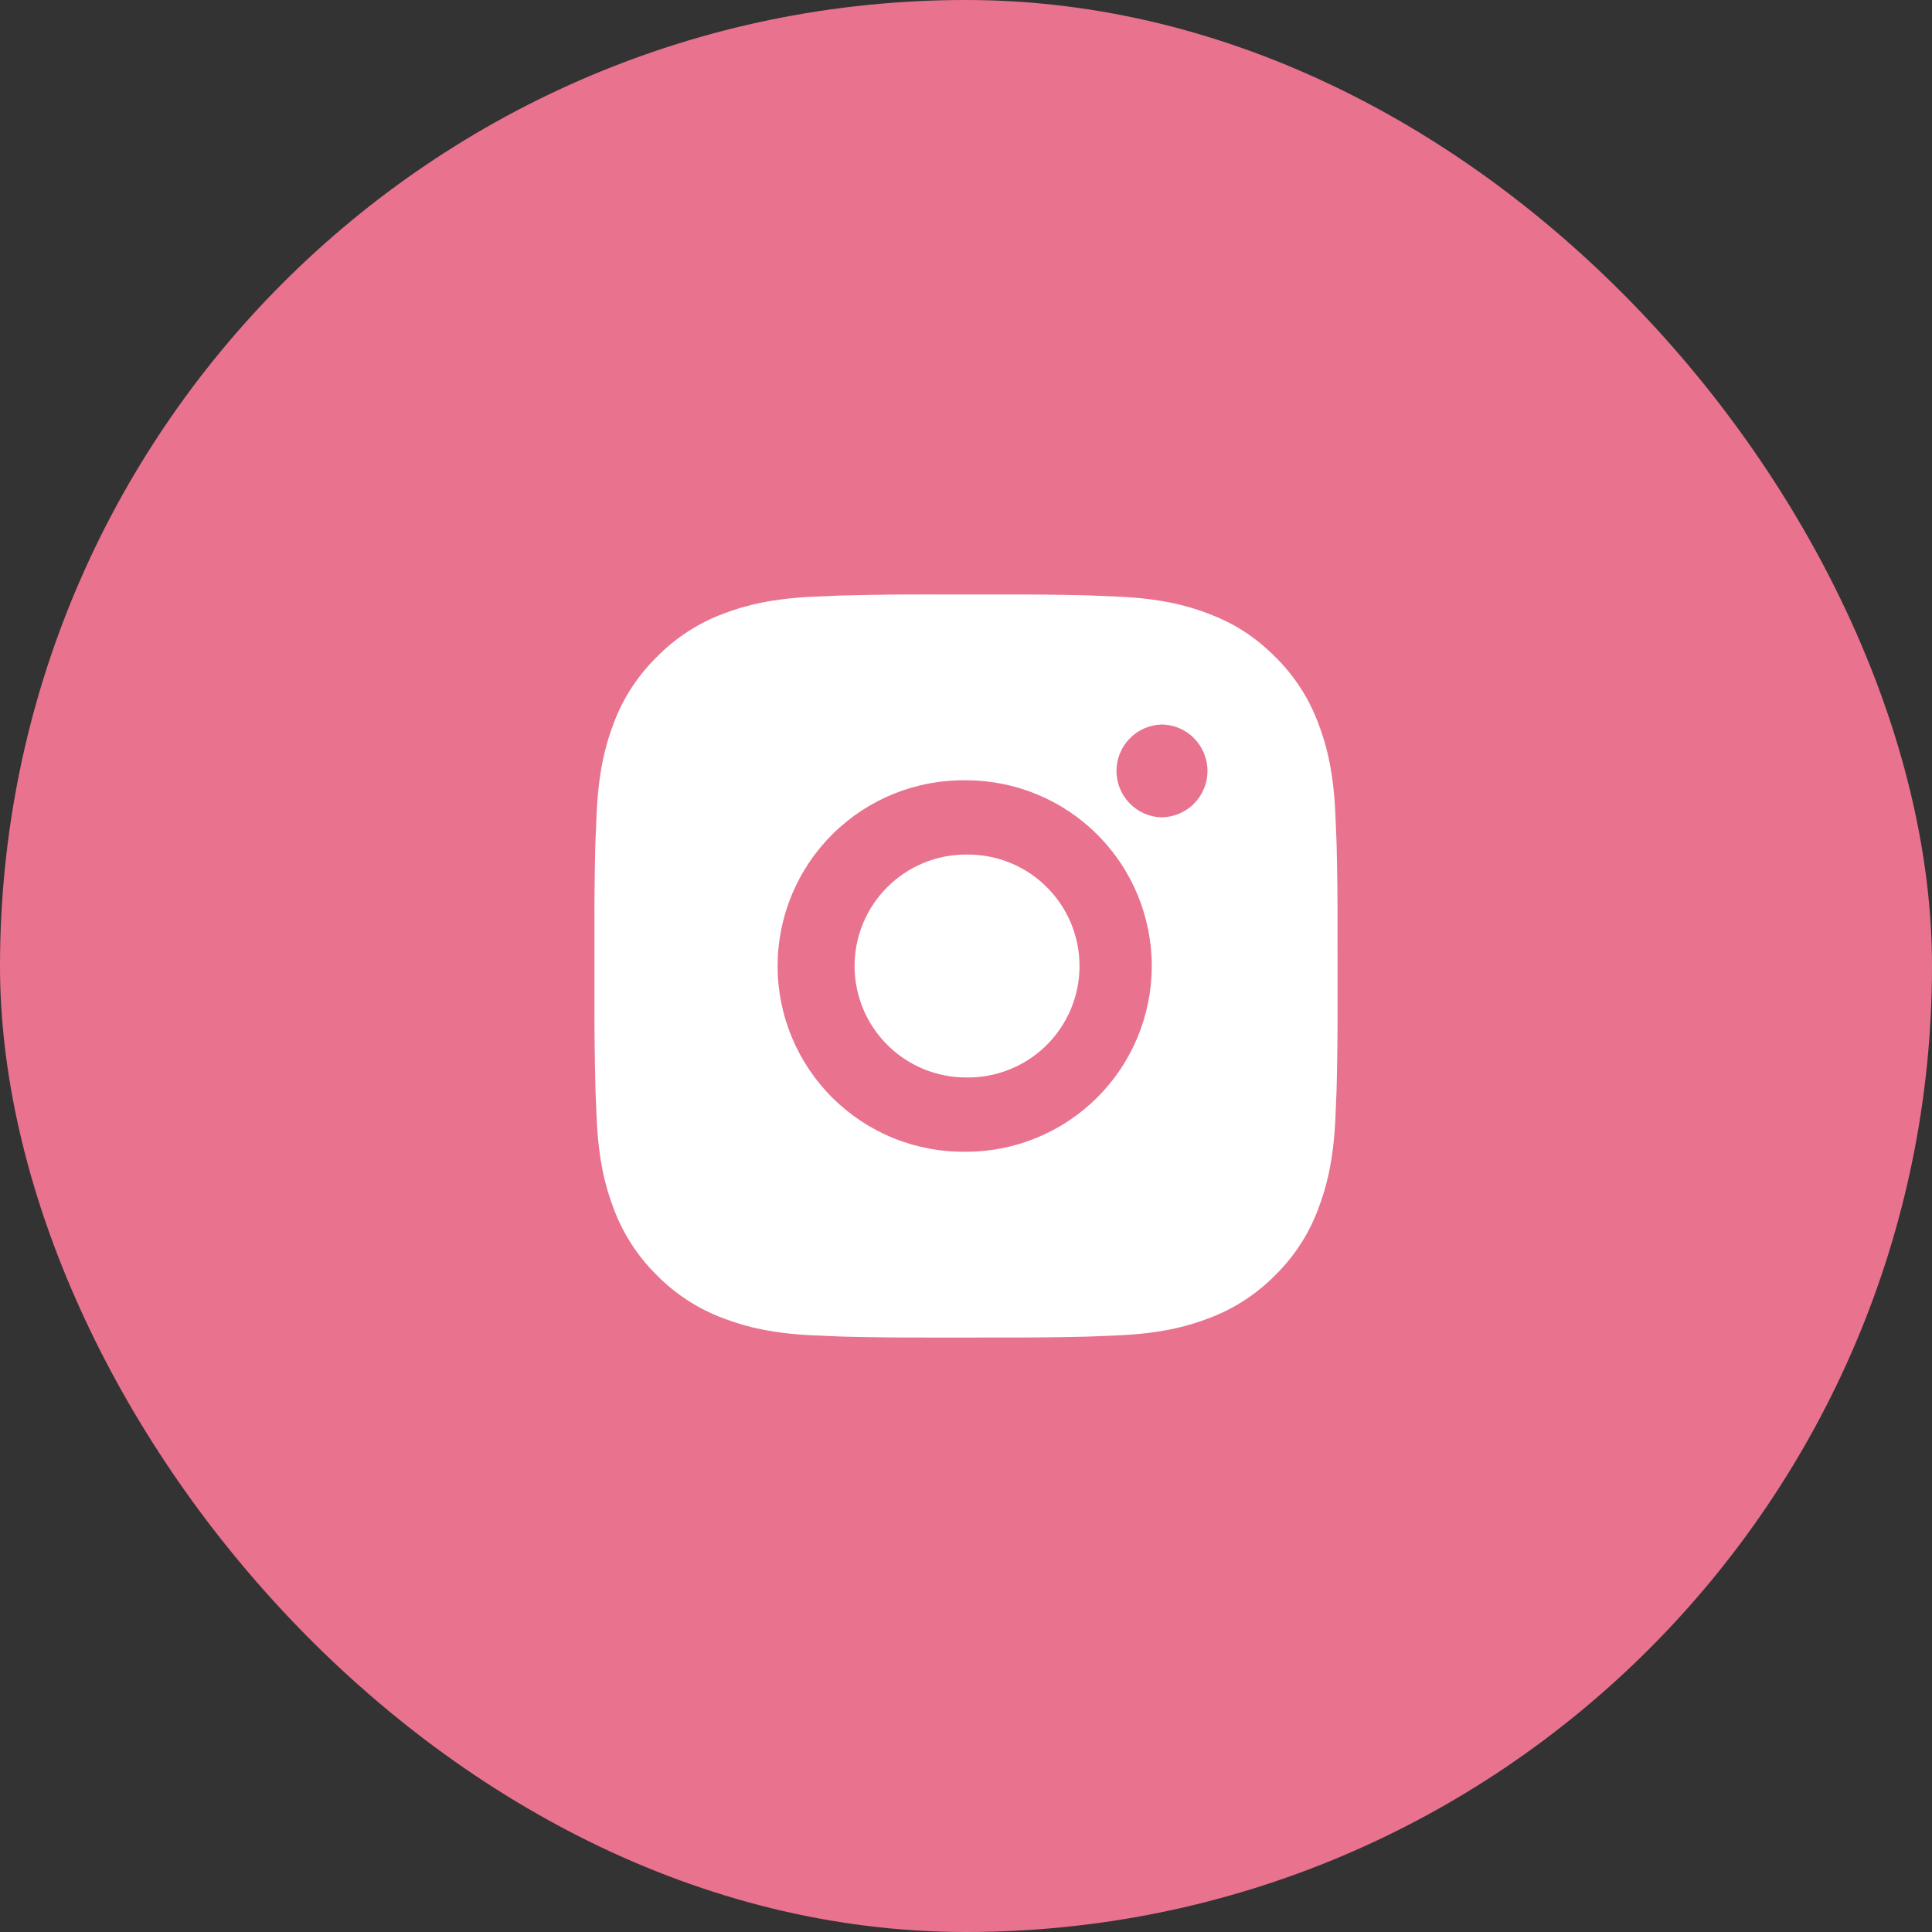
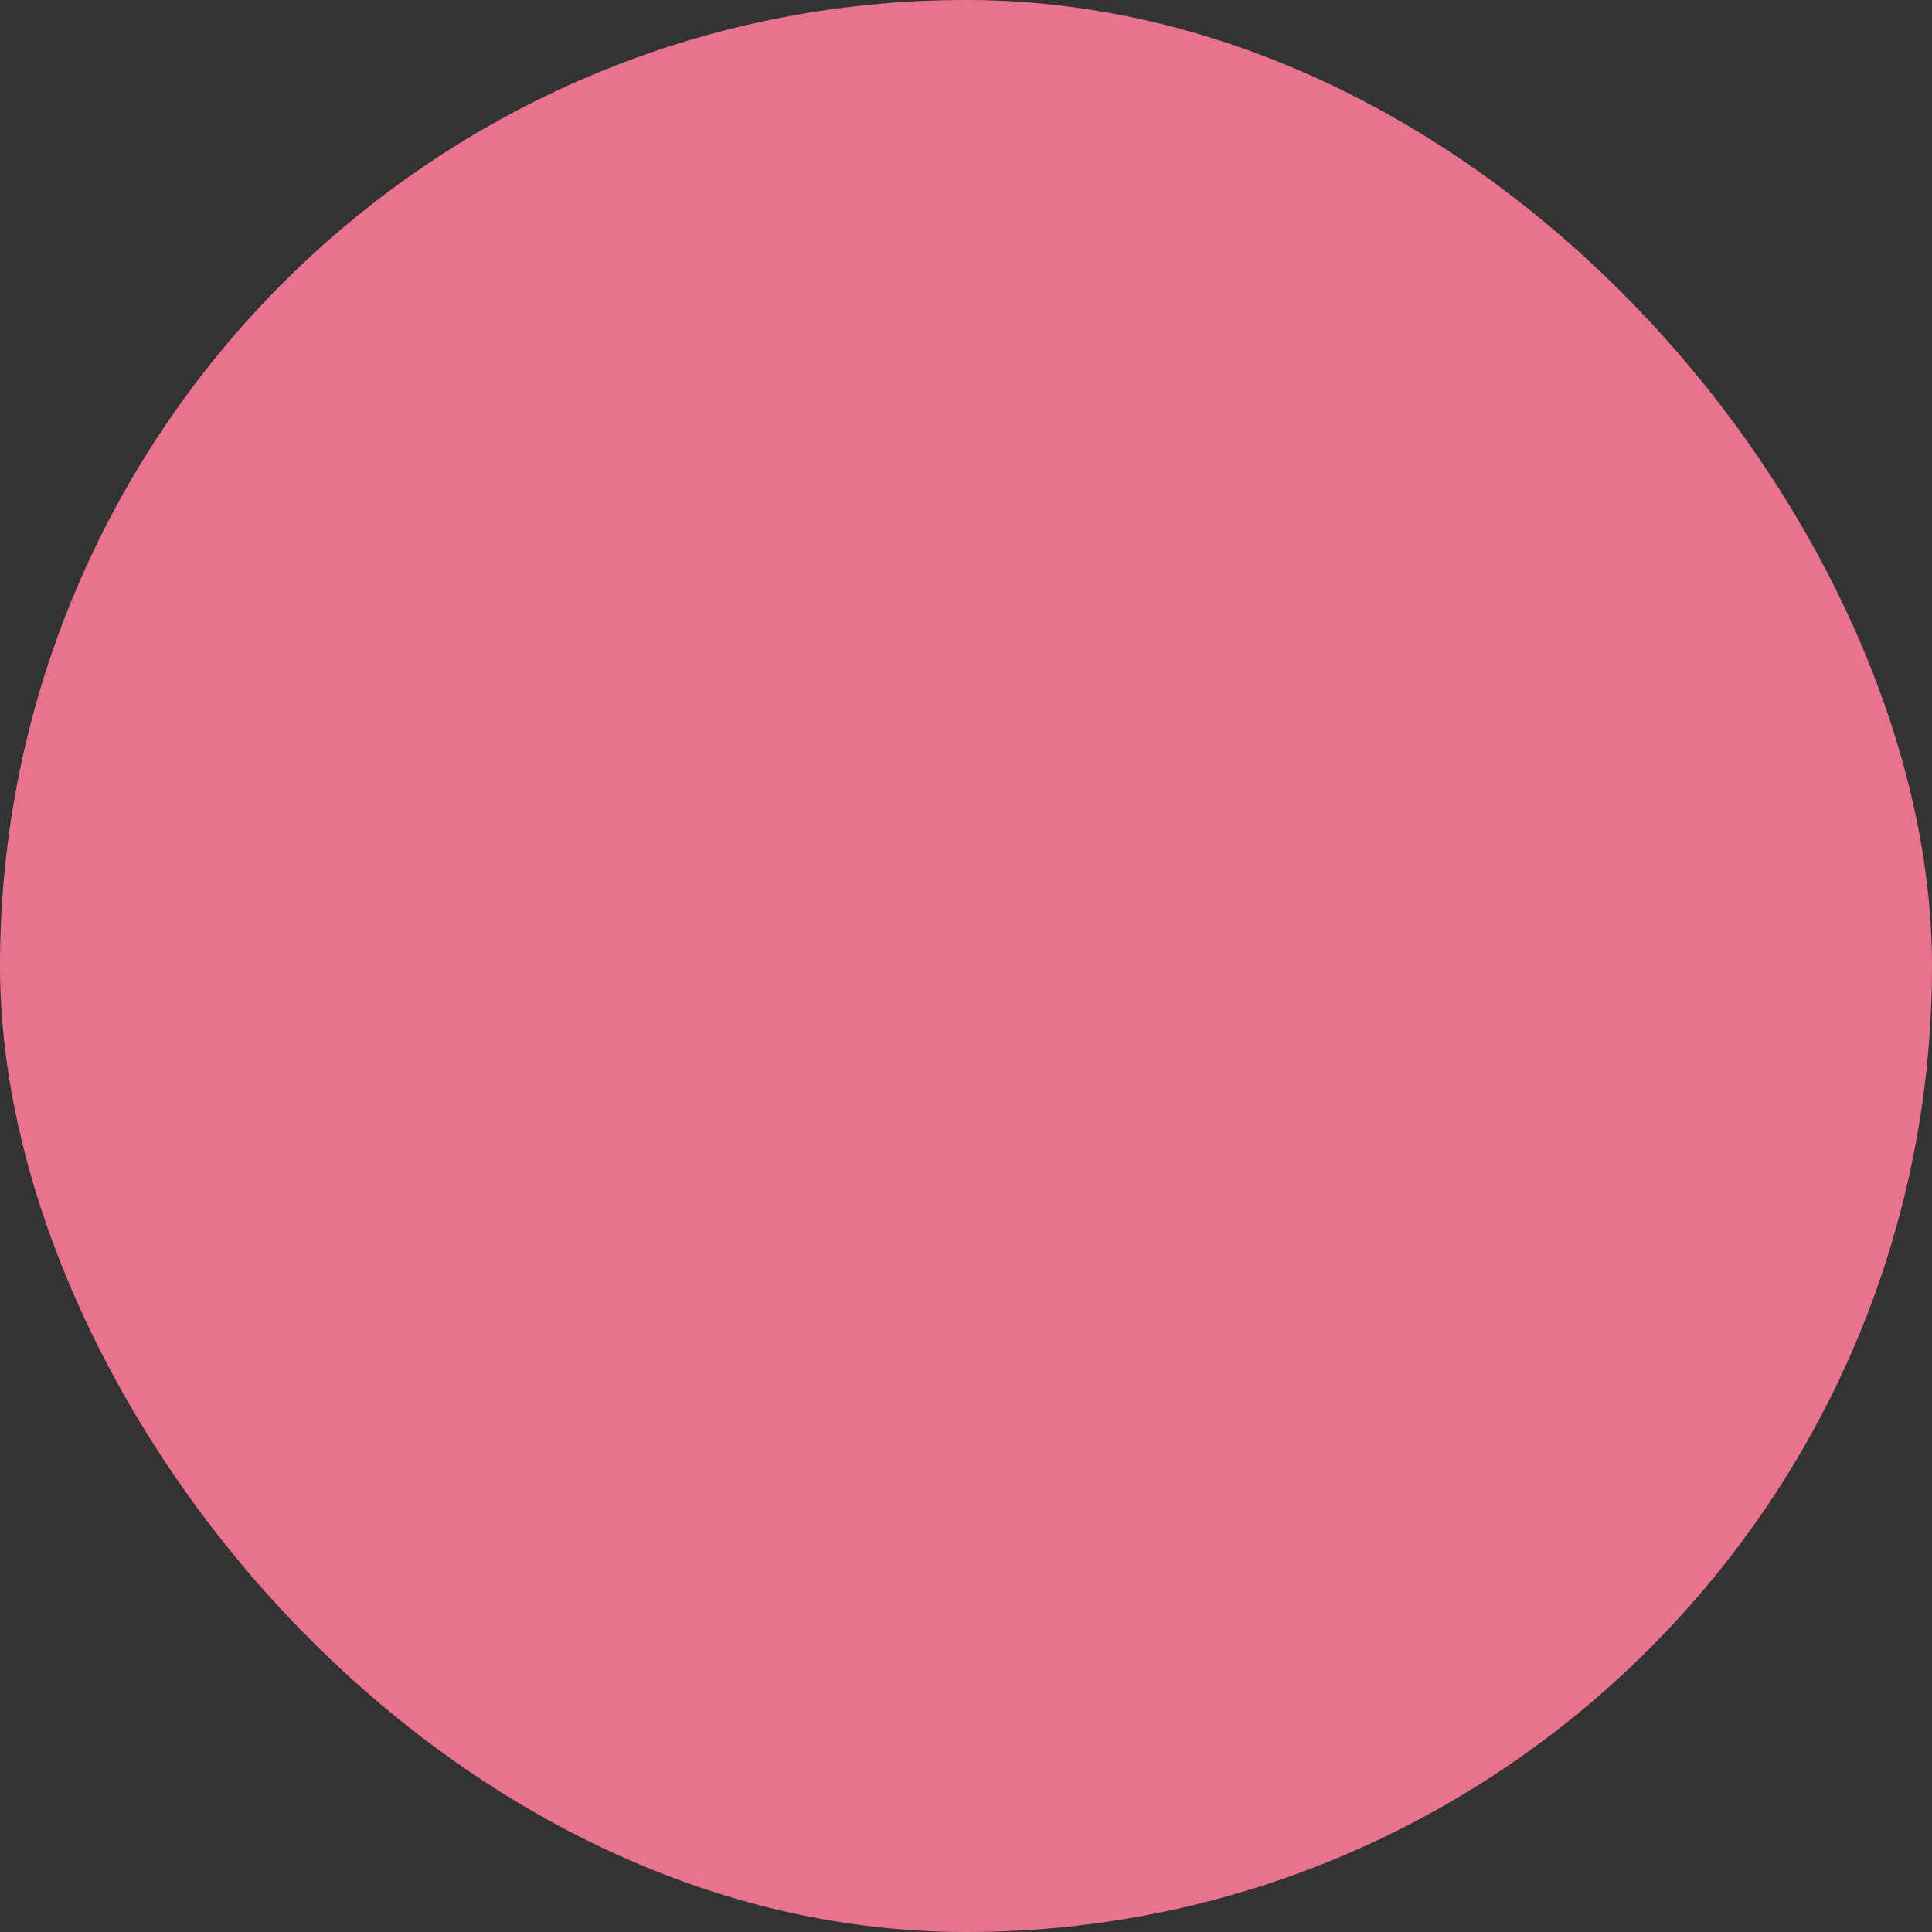
<svg xmlns="http://www.w3.org/2000/svg" width="52" height="52" viewBox="0 0 52 52" fill="none">
  <rect x="0" y="0" width="52" height="52" fill="#333333" stroke="none" />
  <rect width="52" height="52" rx="26" fill="#E9728F" />
-   <path d="M27.028 16.001C27.758 15.998 28.488 16.006 29.217 16.023L29.411 16.03C29.635 16.038 29.856 16.048 30.123 16.06C31.187 16.11 31.913 16.278 32.55 16.525C33.21 16.779 33.766 17.123 34.322 17.679C34.831 18.179 35.224 18.783 35.475 19.45C35.722 20.087 35.89 20.814 35.94 21.878C35.952 22.144 35.962 22.366 35.97 22.59L35.976 22.784C35.994 23.513 36.002 24.243 35.999 24.972L36 25.718V27.028C36.003 27.758 35.995 28.488 35.977 29.217L35.971 29.411C35.963 29.635 35.953 29.856 35.941 30.123C35.891 31.187 35.721 31.913 35.475 32.55C35.225 33.218 34.831 33.823 34.322 34.322C33.822 34.83 33.217 35.224 32.55 35.475C31.913 35.722 31.187 35.89 30.123 35.94C29.856 35.952 29.635 35.962 29.411 35.97L29.217 35.976C28.488 35.994 27.758 36.001 27.028 35.999L26.282 36H24.973C24.243 36.002 23.514 35.995 22.784 35.977L22.59 35.971C22.353 35.962 22.115 35.952 21.878 35.941C20.814 35.891 20.088 35.721 19.45 35.475C18.783 35.224 18.178 34.831 17.679 34.322C17.17 33.822 16.776 33.218 16.525 32.55C16.278 31.913 16.11 31.187 16.06 30.123C16.049 29.886 16.039 29.648 16.03 29.411L16.025 29.217C16.007 28.488 15.998 27.758 16 27.028V24.972C15.997 24.243 16.005 23.513 16.022 22.784L16.029 22.59C16.037 22.366 16.047 22.144 16.059 21.878C16.109 20.813 16.277 20.088 16.524 19.45C16.776 18.783 17.17 18.178 17.68 17.68C18.179 17.171 18.783 16.777 19.45 16.525C20.088 16.278 20.813 16.11 21.878 16.06L22.59 16.03L22.784 16.025C23.513 16.007 24.243 15.998 24.972 16L27.028 16.001ZM26 21.001C25.338 20.992 24.68 21.114 24.065 21.361C23.45 21.608 22.891 21.975 22.419 22.44C21.947 22.905 21.573 23.459 21.317 24.071C21.061 24.682 20.929 25.338 20.929 26C20.929 26.663 21.061 27.319 21.317 27.93C21.573 28.541 21.947 29.096 22.419 29.561C22.891 30.026 23.45 30.393 24.065 30.64C24.68 30.887 25.338 31.009 26 31C27.326 31 28.598 30.473 29.536 29.535C30.473 28.598 31 27.326 31 26C31 24.674 30.473 23.402 29.536 22.465C28.598 21.527 27.326 21.001 26 21.001ZM26 23.001C26.399 22.994 26.795 23.066 27.165 23.213C27.535 23.361 27.872 23.58 28.157 23.86C28.441 24.139 28.667 24.472 28.822 24.839C28.976 25.207 29.055 25.601 29.055 26C29.055 26.399 28.976 26.793 28.822 27.161C28.668 27.528 28.442 27.861 28.158 28.141C27.873 28.42 27.536 28.64 27.166 28.787C26.796 28.935 26.4 29.007 26.001 29C25.205 29 24.442 28.684 23.88 28.121C23.317 27.559 23.001 26.796 23.001 26C23.001 25.204 23.317 24.441 23.88 23.879C24.442 23.316 25.205 23 26.001 23L26 23.001ZM31.25 19.501C30.927 19.514 30.622 19.651 30.399 19.884C30.175 20.117 30.05 20.427 30.05 20.75C30.05 21.073 30.175 21.383 30.399 21.616C30.622 21.849 30.927 21.986 31.25 21.999C31.582 21.999 31.9 21.867 32.134 21.633C32.368 21.398 32.5 21.081 32.5 20.749C32.5 20.418 32.368 20.099 32.134 19.865C31.9 19.631 31.582 19.499 31.25 19.499V19.501Z" fill="white" />
</svg>